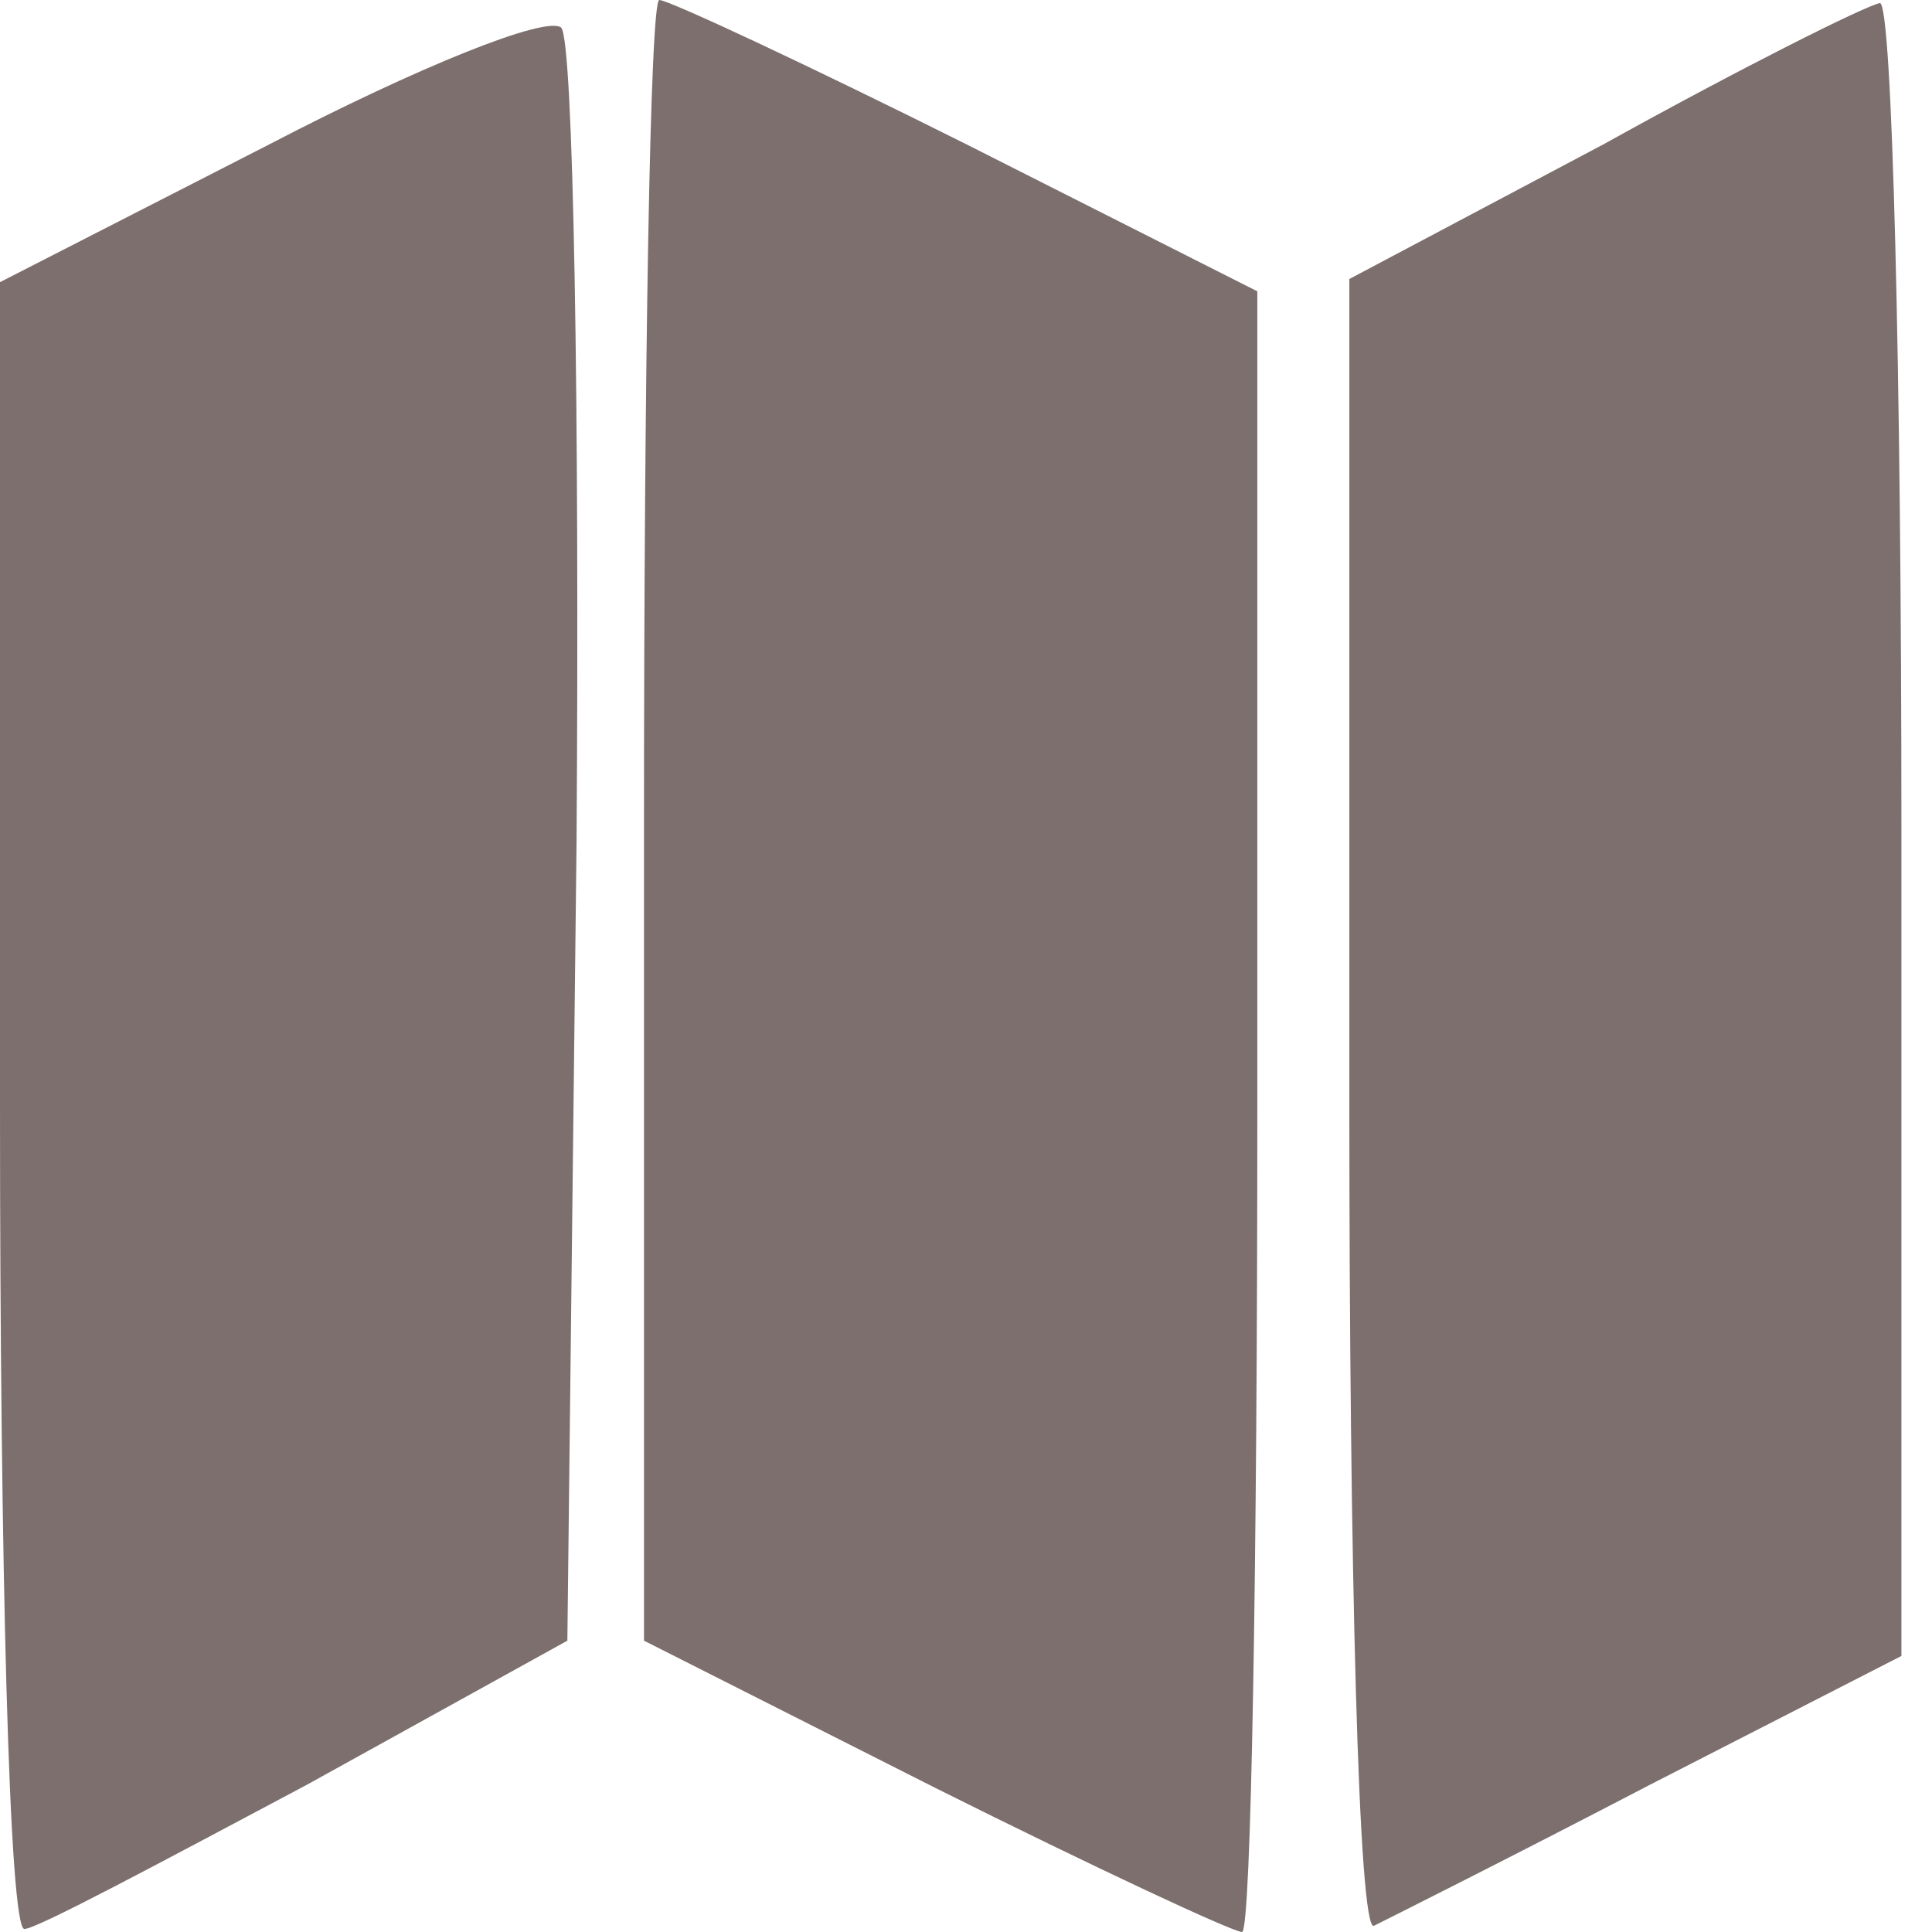
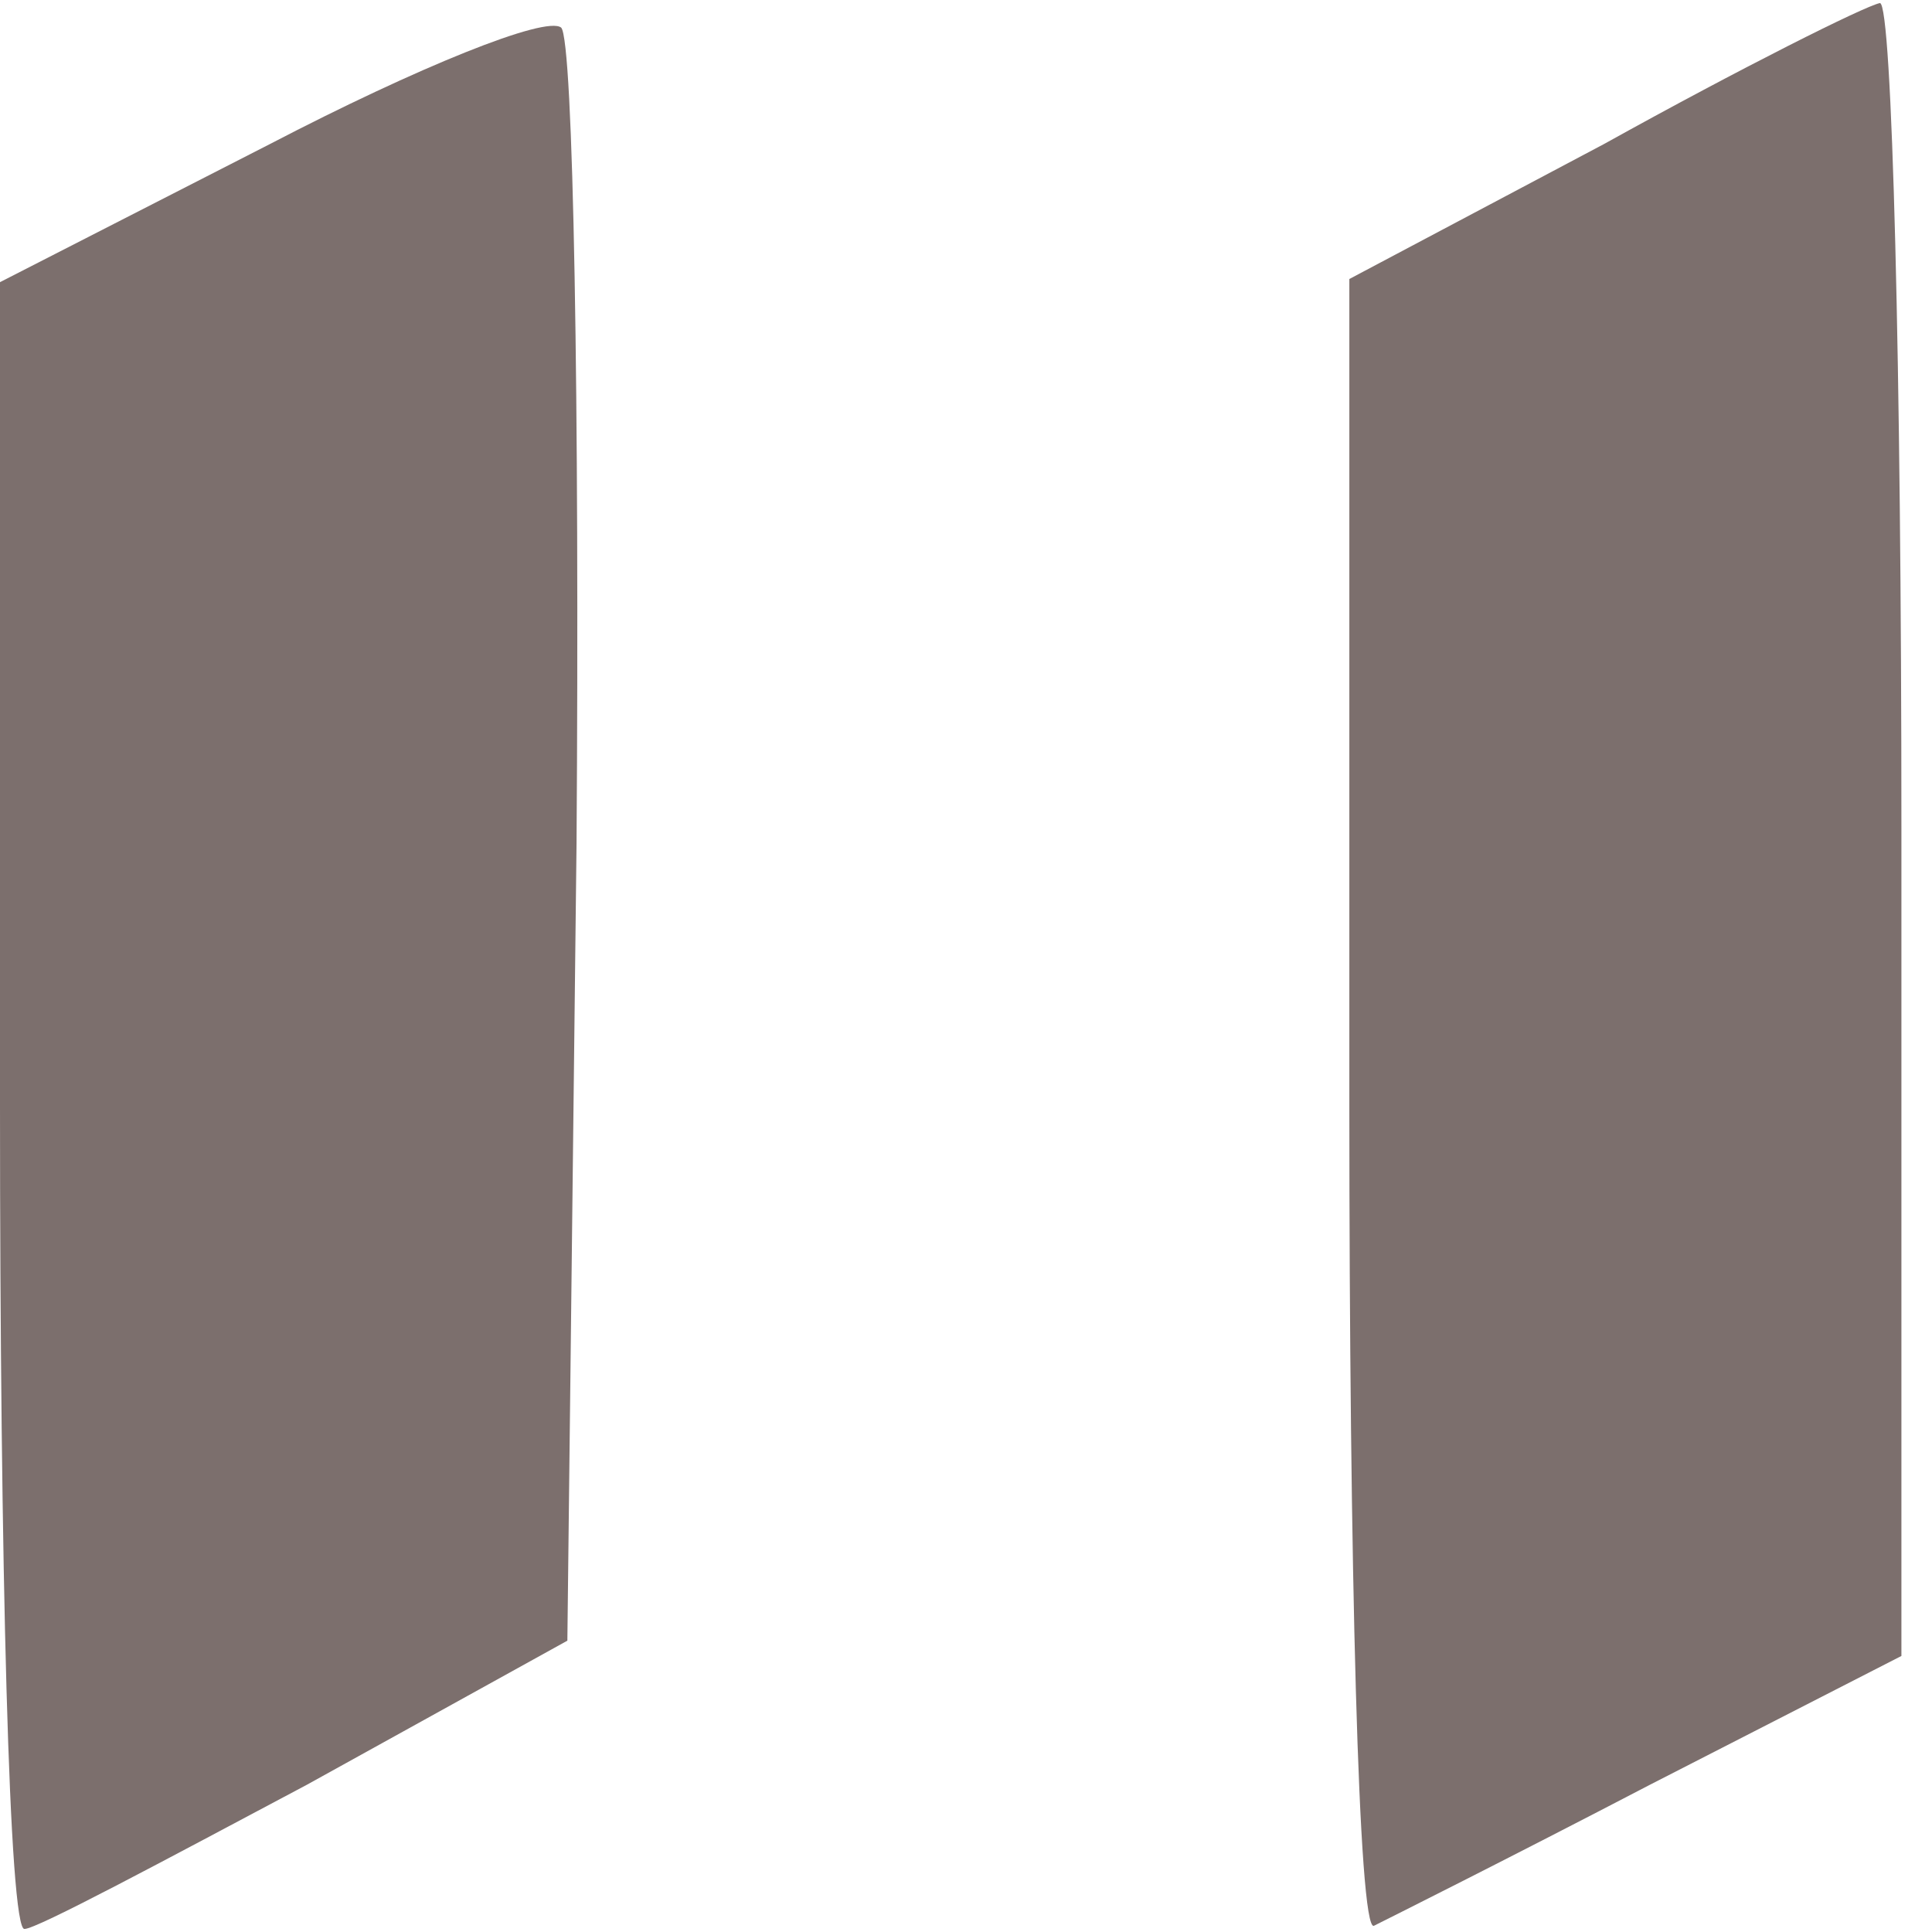
<svg xmlns="http://www.w3.org/2000/svg" width="24" height="24" version="1.1" id="svg12">
  <defs id="defs7" />
  <path d="M 3.352,1.79 0,3.505 V 13.752 C 0,19.39 0.114,24 0.305,23.962 c 0.152,0 1.714,-0.838 3.505,-1.79 L 7.048,20.381 7.162,10.476 C 7.2,5.067 7.124,0.495 6.971,0.343 6.781,0.19 5.181,0.838 3.352,1.79 Z" id="path10" style="stroke-width:0.038;fill:#7c6f6d;fill-opacity:1" />
-   <path d="m 8,10.21 v 10.171 l 3.619,1.829 C 13.6,23.2 15.314,24 15.429,24 c 0.114,0 0.19,-4.571 0.19,-10.21 V 3.619 L 12,1.79 C 10.019,0.8 8.305,0 8.19,0 8.076,0 8,4.571 8,10.21 Z" id="path12" style="stroke-width:0.038;fill:#7c6f6d;fill-opacity:1" />
  <path d="m 19.924,1.79 -3.162,1.676 v 10.286 c 0,5.676 0.114,10.248 0.305,10.171 0.152,-0.076 1.676,-0.838 3.429,-1.752 l 3.124,-1.6 V 10.286 c 0,-5.676 -0.114,-10.248 -0.267,-10.248 -0.19,0.038 -1.714,0.8 -3.429,1.752 z" id="path14" style="stroke-width:0.038;fill:#7c6f6d;fill-opacity:1" />
</svg>